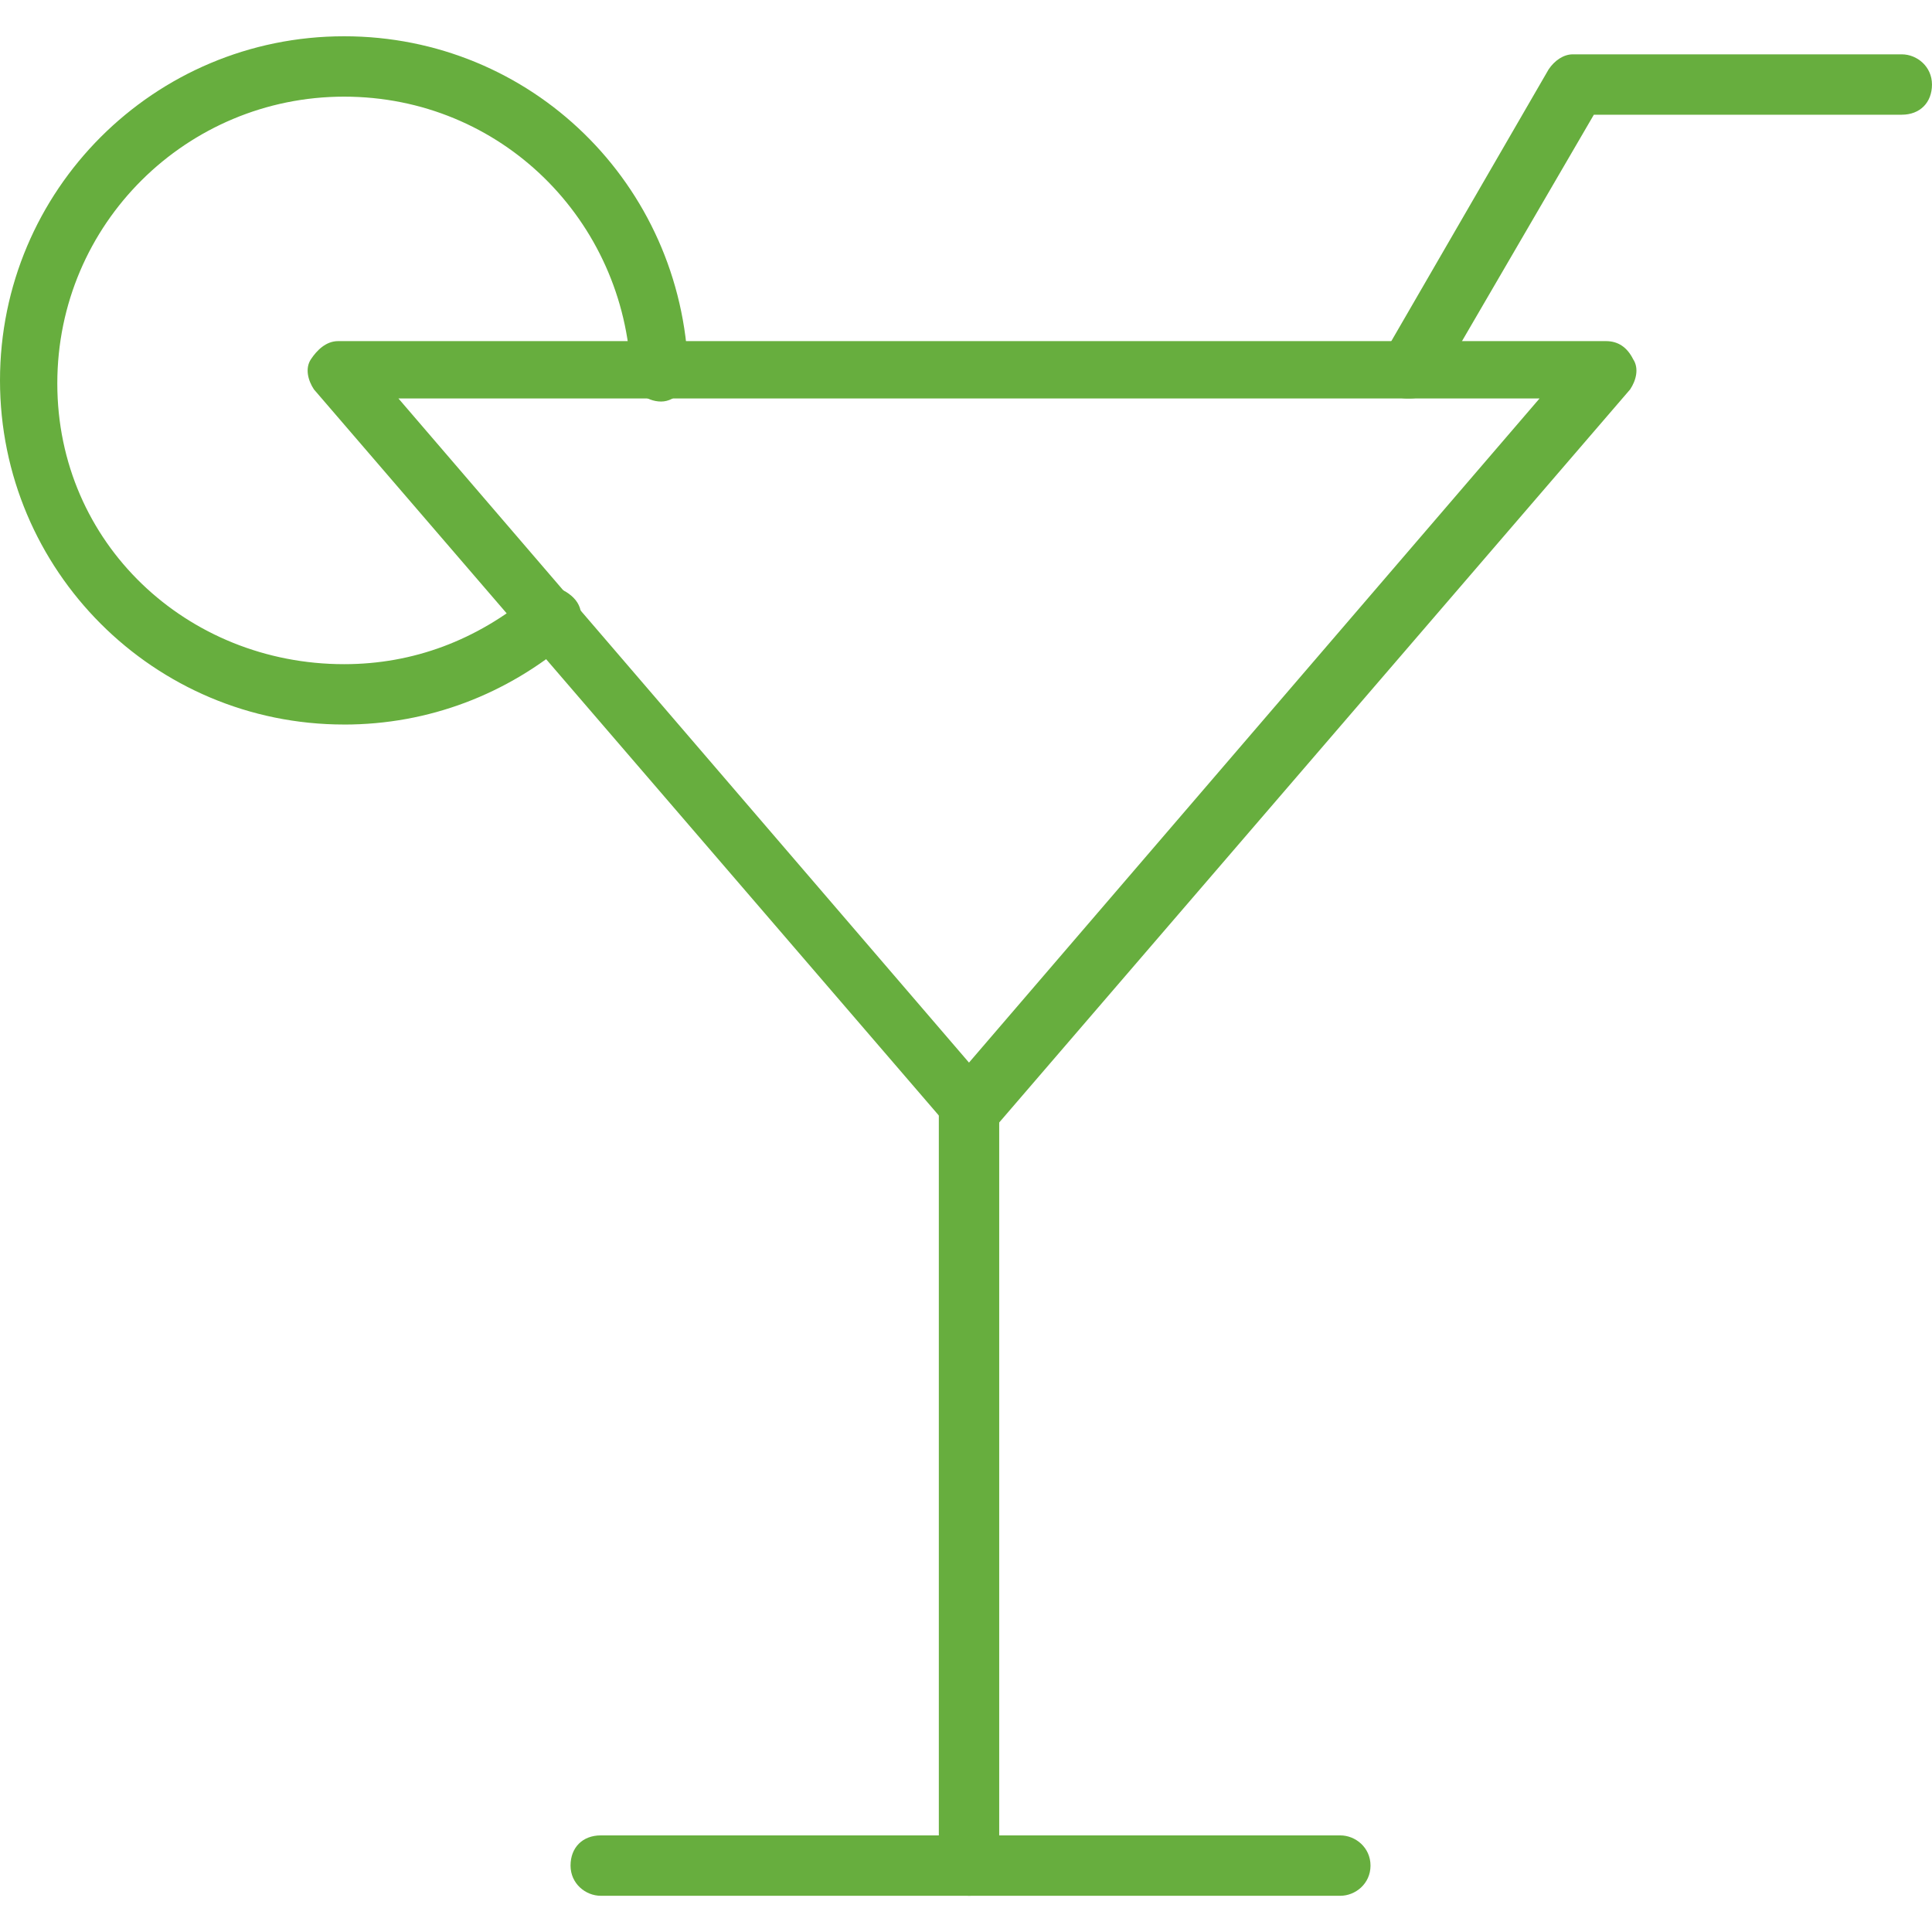
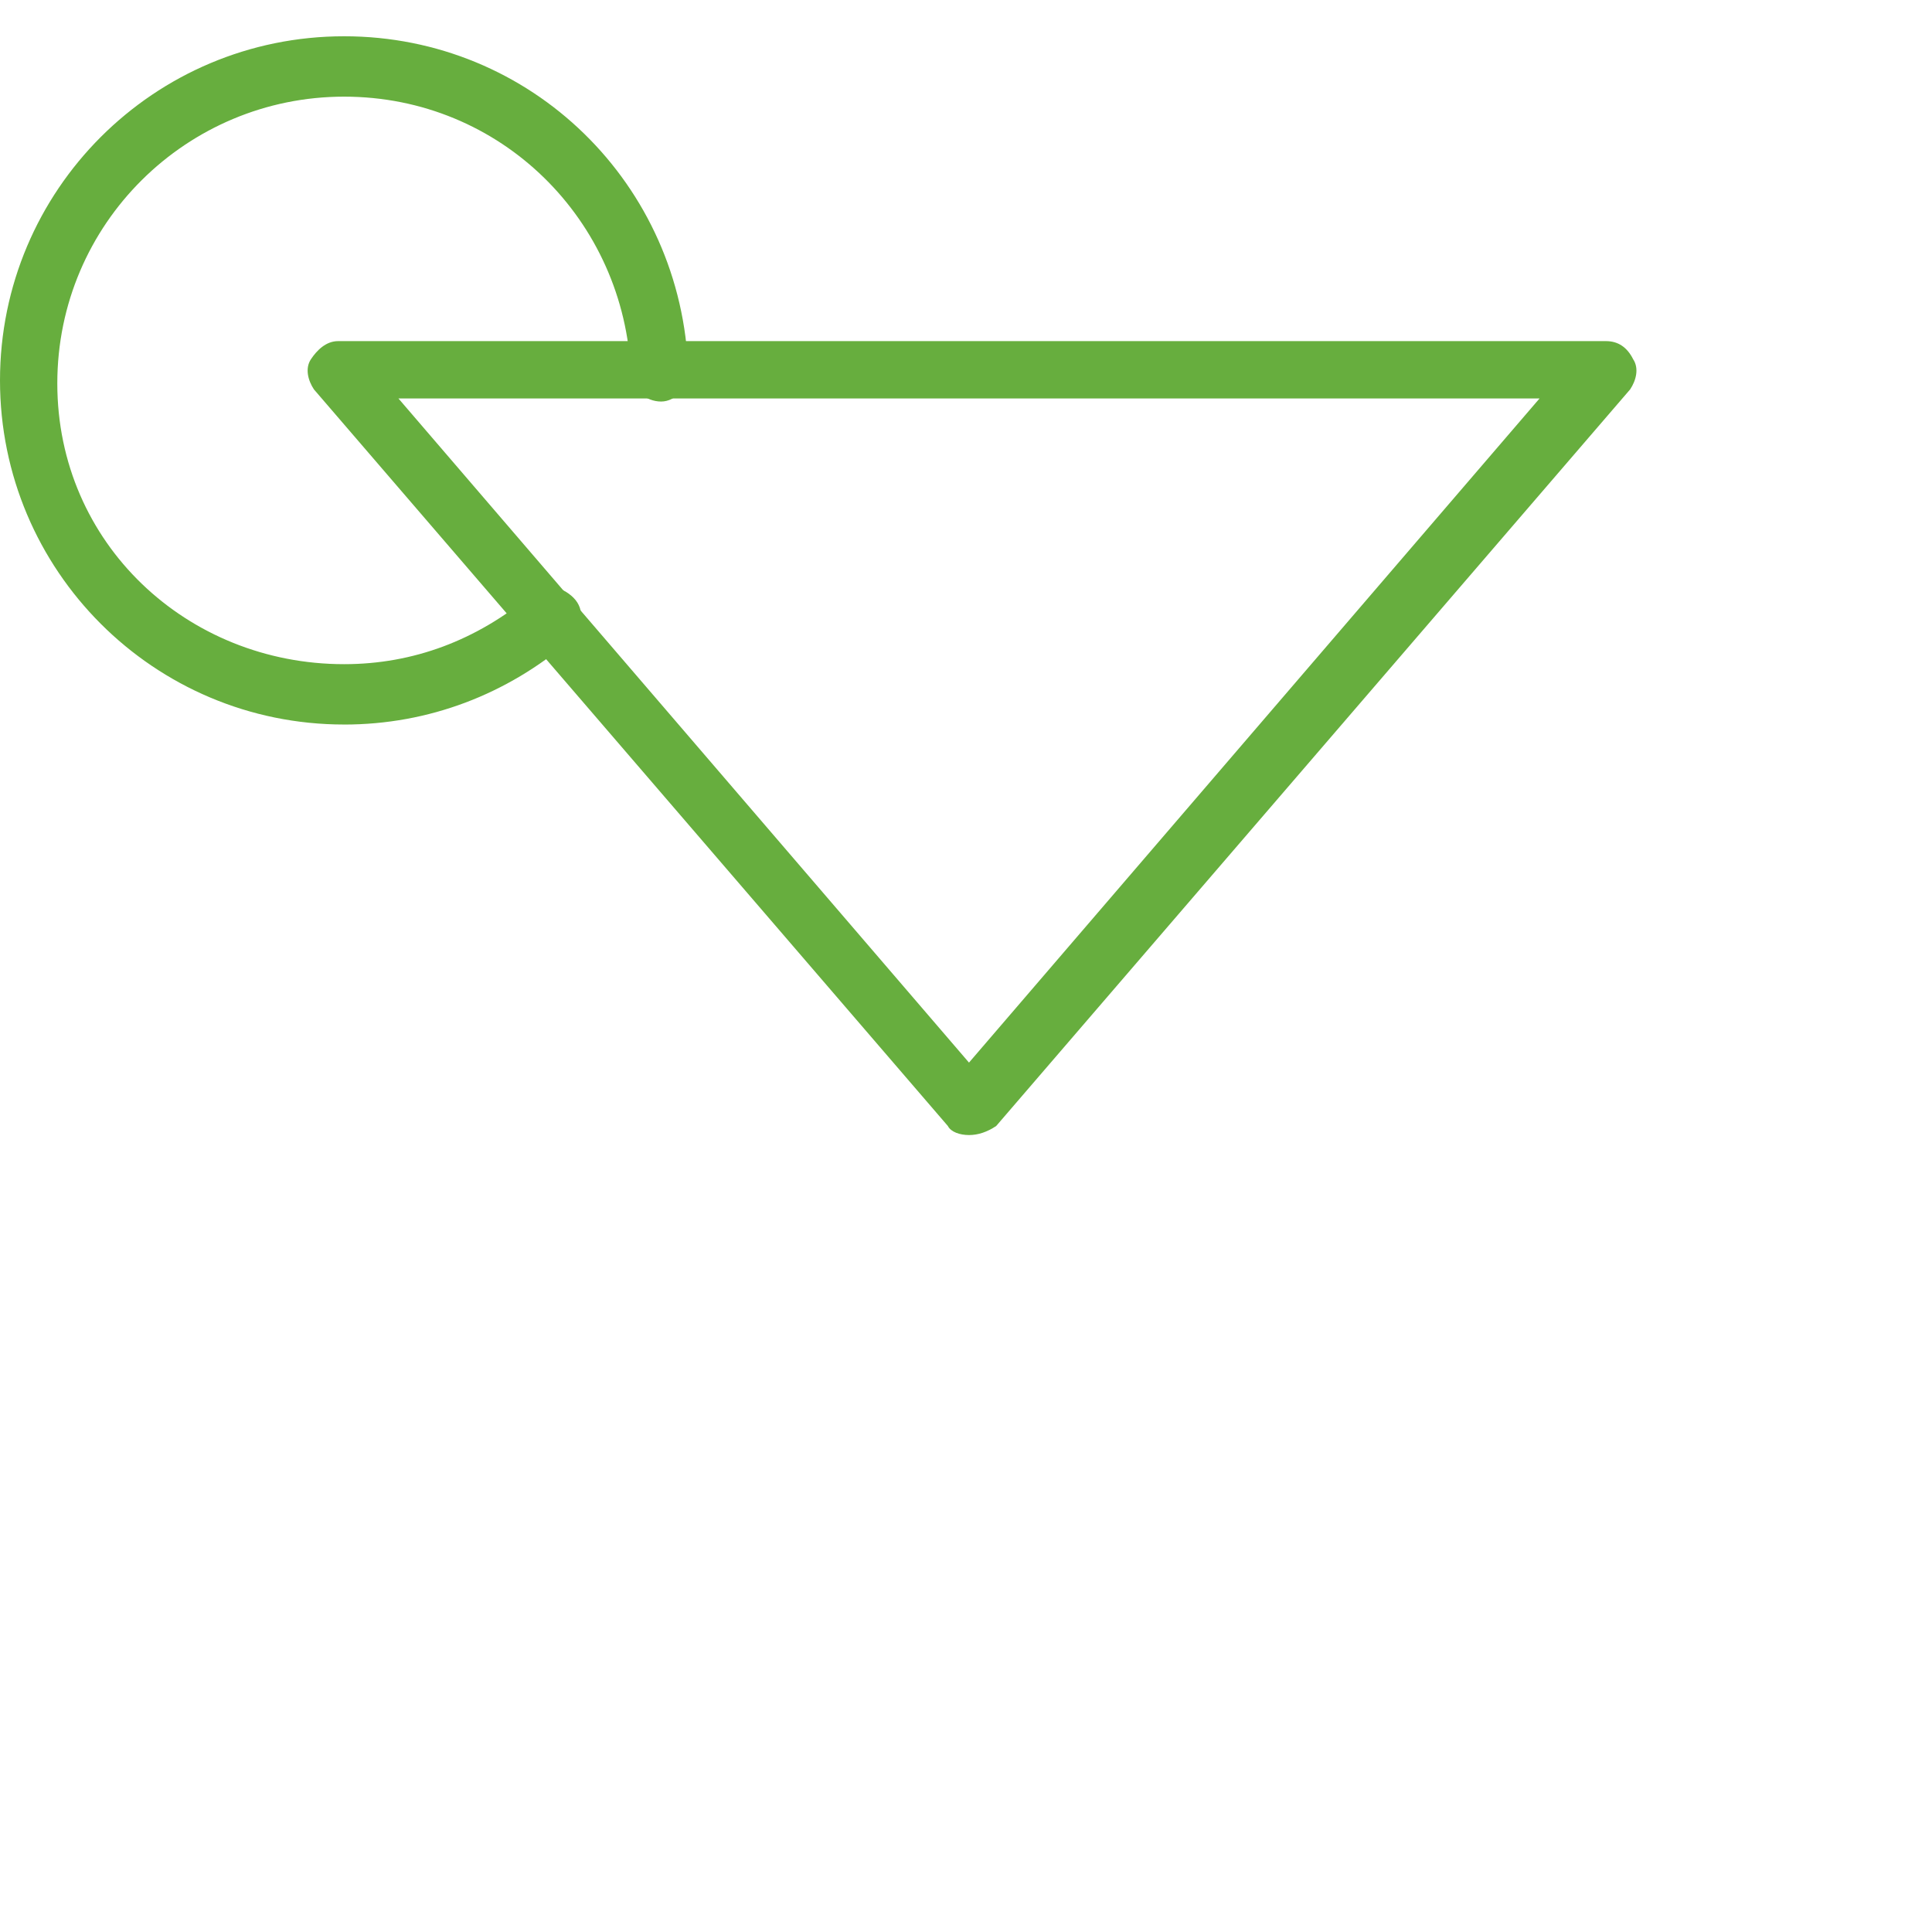
<svg xmlns="http://www.w3.org/2000/svg" width="80" height="80" viewBox="0 0 80 80" fill="none">
  <g id="noun-cocktail-6898631 1" clip-path="url(#clip0_8093_4837)">
    <path id="Vector" d="M40.124 47C39.749 47 39.374 46.875 39.249 46.625L13 16.125C12.75 15.75 12.625 15.25 12.875 14.875C13.125 14.5 13.5 14.125 14 14.125H66.5C67 14.125 67.375 14.375 67.625 14.875C67.875 15.25 67.75 15.75 67.5 16.125L41.25 46.625C40.875 46.875 40.5 47 40.125 47H40.124ZM16.499 16.5L40.124 44L63.749 16.5H16.499Z" fill="#67AE3E" />
-     <path id="Vector_2" d="M40.125 78.5C39.5 78.5 38.875 78 38.875 77.25V45.875C38.875 45.25 39.375 44.625 40.125 44.625C40.875 44.625 41.375 45.125 41.375 45.875V77.375C41.375 78 40.875 78.5 40.125 78.5V78.5Z" fill="#67AE3E" />
-     <path id="Vector_3" d="M55.5 78.5H24.875C24.25 78.5 23.625 78 23.625 77.25C23.625 76.5 24.125 76 24.875 76H55.5C56.125 76 56.75 76.5 56.75 77.25C56.75 78 56.125 78.5 55.5 78.5Z" fill="#67AE3E" />
-     <path id="Vector_4" d="M58.375 16.5C58.125 16.5 58 16.5 57.75 16.375C57.125 16 57 15.25 57.25 14.75L64.124 2.875C64.374 2.5 64.749 2.25 65.124 2.25H78.749C79.374 2.25 79.999 2.75 79.999 3.5C79.999 4.25 79.499 4.75 78.749 4.75H65.998L59.373 16.125C59.248 16.25 58.873 16.5 58.373 16.5H58.375Z" fill="#67AE3E" />
    <path id="Vector_5" d="M14.249 30.001C6.375 30.001 0 23.626 0 15.751C0 7.877 6.375 1.502 14.249 1.502C21.999 1.502 28.249 7.627 28.499 15.377C28.499 16.002 27.999 16.627 27.374 16.627C26.749 16.627 26.124 16.127 26.124 15.502C25.874 9.127 20.749 4.002 14.248 4.002C7.748 4.002 2.373 9.252 2.373 15.878C2.373 22.503 7.748 27.502 14.248 27.502C17.123 27.502 19.748 26.502 21.998 24.627C22.498 24.127 23.248 24.252 23.748 24.752C24.248 25.252 24.123 26.002 23.623 26.502C20.998 28.752 17.748 30.002 14.248 30.002L14.249 30.001Z" fill="#67AE3E" />
  </g>
  <defs>
    <clipPath id="clip0_8093_4837">
      <rect width="80" height="80" fill="white" />
    </clipPath>
  </defs>
</svg>